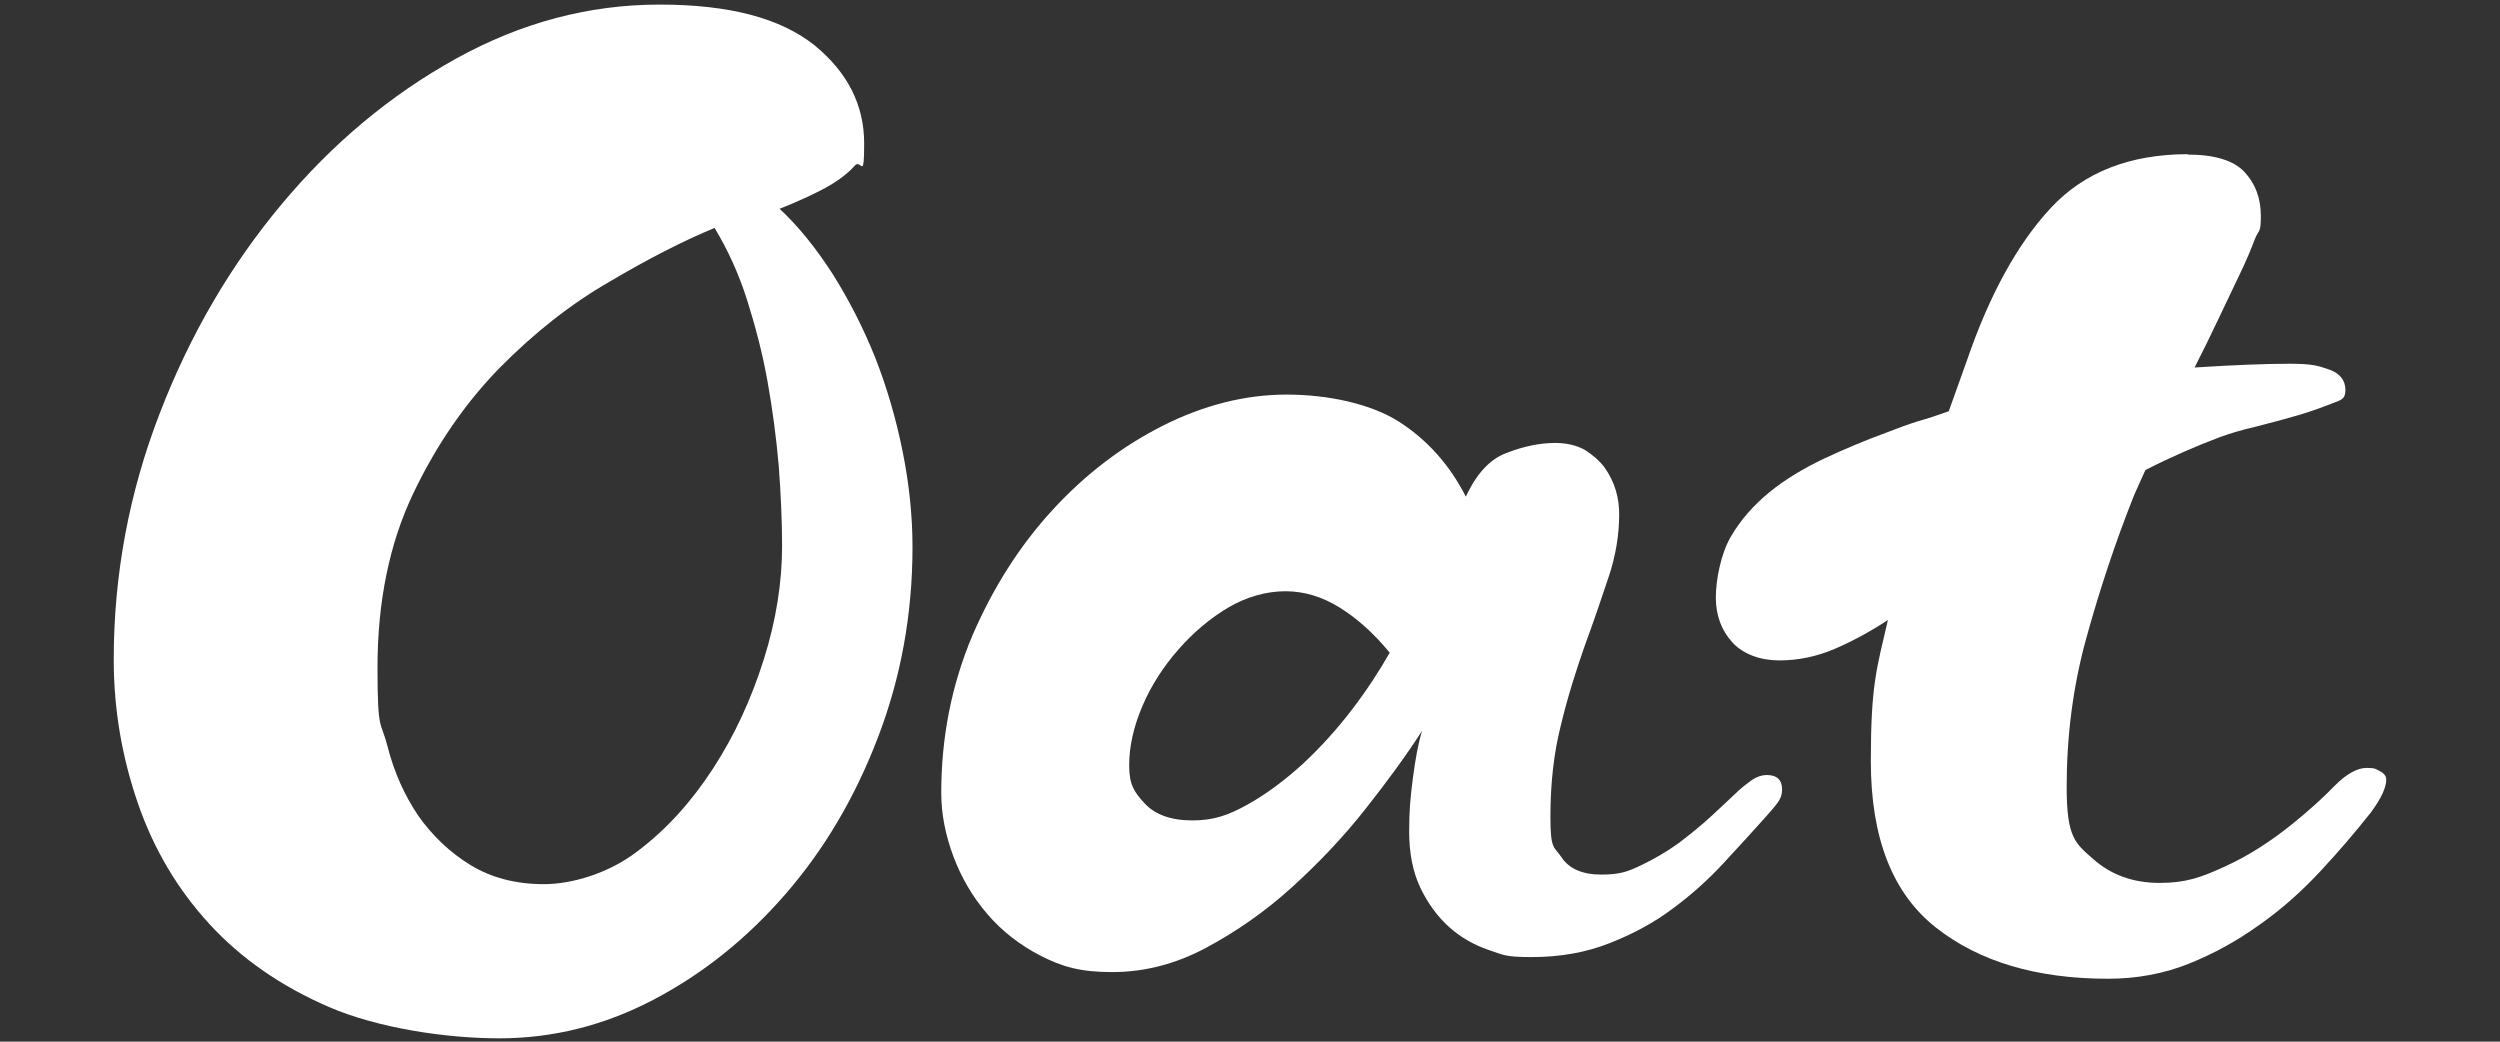
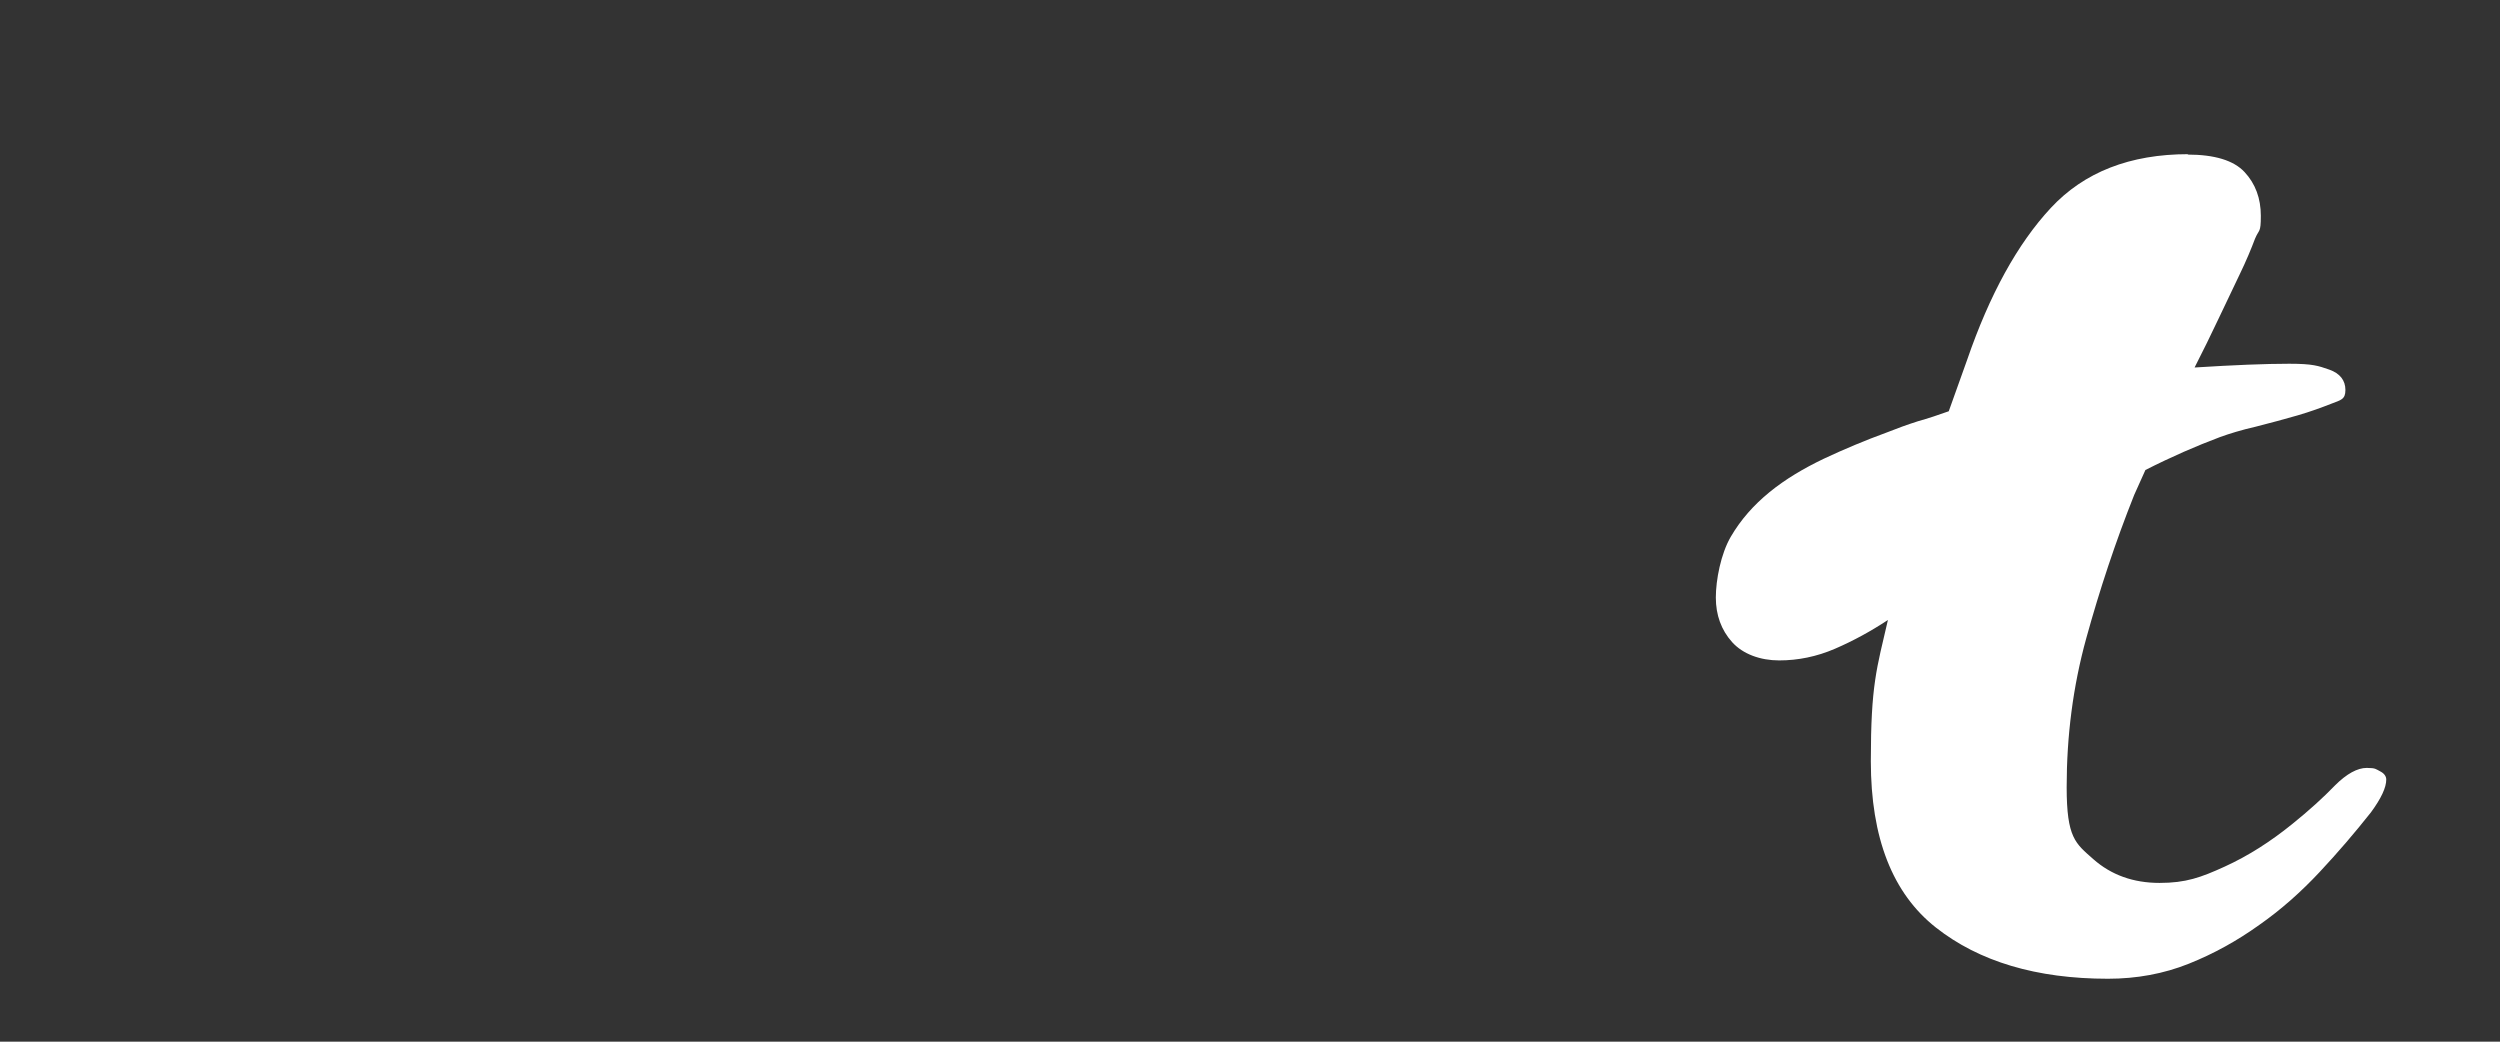
<svg xmlns="http://www.w3.org/2000/svg" id="Layer_1" data-name="Layer 1" version="1.1" viewBox="0 0 600 250">
  <rect x="0" y="0" width="600" height="250" fill="#333333" stroke="none" />
  <defs>
    <style>
      .cls-1 {
        fill: #fff;
        stroke-width: 0px;
      }
    </style>
  </defs>
-   <path class="cls-1" d="M27.3,158.2c0-20.3,3.7-40,11-58.9,7.3-19,17.1-35.7,29.3-50.3s26.1-26.2,41.8-34.9c15.7-8.7,32-13,48.9-13s29,3.3,37.1,9.7c8,6.5,12,14.4,12,23.6s-.7,3.7-2.2,5.3c-1.5,1.7-3.3,3.1-5.4,4.4-2.1,1.3-4.4,2.4-6.8,3.5-2.4,1.1-4.3,1.9-5.9,2.5,4.5,4.2,8.7,9.4,12.7,15.6,3.9,6.2,7.3,12.8,10.2,20,2.8,7.1,5,14.6,6.6,22.5,1.6,7.9,2.4,15.6,2.4,23.1,0,16.1-2.8,31.4-8.3,45.7-5.5,14.4-12.9,26.9-22.2,37.6-9.3,10.7-19.8,19.1-31.6,25.3-11.8,6.2-24.2,9.3-37.1,9.3s-29.2-2.5-40.8-7.5c-11.6-5-21.2-11.7-28.8-20s-13.3-17.9-17.1-28.9c-3.8-11-5.8-22.5-5.8-34.4ZM187.7,131.1c0-6.1-.3-12.5-.8-19.3-.6-6.8-1.5-13.6-2.7-20.3-1.2-6.7-2.9-13.2-4.9-19.5s-4.6-12-7.8-17.3c-7.5,3.1-15.9,7.4-25.2,12.9-9.4,5.4-18.2,12.4-26.4,20.7-8.2,8.4-15.2,18.5-20.8,30.3-5.6,11.8-8.5,25.7-8.5,41.6s.8,12.6,2.4,18.9c1.6,6.3,4.1,11.8,7.4,16.7,3.4,4.8,7.6,8.8,12.5,11.8,4.9,3,10.8,4.6,17.6,4.6s15.6-2.6,22.5-7.9c6.9-5.2,12.9-11.8,18.1-19.8,5.2-8,9.2-16.7,12.2-26.2s4.4-18.6,4.4-27.2h0Z" />
-   <path class="cls-1" d="M373.1,106.3c2.9,0,5.4.6,7.3,1.7,1.9,1.2,3.5,2.6,4.7,4.2,1.2,1.7,2.1,3.5,2.7,5.5.6,2,.8,3.9.8,5.8,0,4.8-.8,9.8-2.5,14.9-1.7,5.1-3.6,10.7-5.8,16.7-2.1,6-4.1,12.3-5.7,19-1.7,6.7-2.5,14-2.5,22s.9,7,2.7,9.7c1.8,2.7,5,4.1,9.5,4.1s6.3-.7,9.5-2.2c3.1-1.5,6.1-3.2,9-5.3,2.8-2.1,5.5-4.3,8-6.6,2.5-2.3,4.6-4.3,6.4-6,1.1-1,2.3-1.9,3.4-2.7,1.1-.7,2.3-1.1,3.4-1.1,2.5,0,3.7,1.2,3.7,3.5s-1.2,3.4-3.7,6.3c-3.2,3.6-6.6,7.3-10.3,11.3-3.7,4-7.8,7.7-12.3,11-4.5,3.4-9.6,6.1-15.2,8.3-5.6,2.2-11.8,3.3-18.6,3.3s-6.8-.6-10.3-1.7c-3.5-1.2-6.7-3-9.5-5.5-2.8-2.5-5.1-5.7-6.9-9.4-1.8-3.8-2.7-8.3-2.7-13.5s.3-8.3.9-12.9c.6-4.6,1.3-8.4,2.2-11.3-3.8,5.9-8.4,12.2-13.7,18.9-5.3,6.7-11.2,12.9-17.6,18.7-6.4,5.8-13.3,10.6-20.6,14.5-7.3,3.9-14.8,5.8-22.5,5.8s-12-1.3-17.1-3.9c-5.1-2.6-9.4-6-12.9-10.1-3.5-4.1-6.2-8.7-8.1-13.8-1.9-5.1-2.9-10.2-2.9-15.2,0-13.4,2.5-25.9,7.4-37.6,5-11.6,11.4-21.7,19.3-30.3,7.9-8.6,16.7-15.3,26.6-20.3,9.8-4.9,19.7-7.4,29.6-7.4s20.3,2.2,27.1,6.6c6.8,4.4,12.1,10.4,15.9,17.9,2.5-5.4,5.7-9,9.8-10.5,4.1-1.6,8-2.4,11.8-2.4h0ZM333.5,156.6c-3.8-4.6-7.8-8.2-12-10.8s-8.5-3.9-13-3.9-9.3,1.3-13.7,3.9c-4.4,2.6-8.4,6-12,10.1-3.6,4.1-6.5,8.6-8.6,13.5s-3.2,9.7-3.2,14.3,1.2,6.4,3.7,9.1c2.5,2.7,6.3,4.1,11.5,4.1s8.7-1.3,13.2-3.8c4.5-2.5,8.9-5.8,13.2-9.7,4.3-4,8.2-8.3,11.8-13,3.6-4.7,6.6-9.3,9.1-13.7h0Z" />
  <path class="cls-1" d="M525,37.1c6.5,0,11.1,1.4,13.7,4.2,2.6,2.8,3.9,6.3,3.9,10.5s-.4,3.1-1.4,5.5c-.9,2.4-2.1,5.3-3.7,8.6-1.6,3.4-3.3,6.9-5.1,10.7s-3.7,7.7-5.7,11.6c9.5-.6,17-.9,22.7-.9s7,.5,9.6,1.4c2.6.9,3.9,2.6,3.9,4.9s-1.1,2.4-3.4,3.3c-2.3.9-5,1.9-8.1,2.8s-6.5,1.8-10,2.7c-3.5.8-6.4,1.7-8.6,2.5-5.6,2.1-11.6,4.7-17.9,7.9l-2.7,6c-4.5,11.3-8.3,22.8-11.5,34.4s-4.7,23.5-4.7,35.7,2.1,13.5,6.4,17.3c4.3,3.8,9.6,5.7,15.9,5.7s9.9-1.3,15.6-3.9,11-6,16.2-10.2c4.1-3.3,7.5-6.4,10.3-9.3,2.8-2.8,5.4-4.2,7.6-4.2s2.2.3,3.2.8c1,.5,1.5,1.2,1.5,2,0,1.9-1.2,4.5-3.7,7.9-3.8,4.8-7.9,9.6-12.3,14.3-4.4,4.7-9.2,9-14.5,12.7-5.3,3.8-10.9,6.9-16.9,9.3s-12.5,3.6-19.4,3.6c-17.1,0-30.9-4.1-41.3-12.3-10.4-8.2-15.6-21.5-15.6-39.9s1.4-22.2,4.1-33.9c-4.1,2.7-8.3,5-12.7,6.9s-8.9,2.8-13.4,2.8-8.7-1.5-11.3-4.4c-2.6-2.9-3.9-6.5-3.9-10.7s1.2-10.5,3.6-14.6c2.4-4.1,5.5-7.6,9.3-10.7s8.2-5.7,13-8c4.9-2.3,9.9-4.4,15.1-6.3,2.5-1,5-1.9,7.5-2.7,2.5-.7,4.9-1.5,7.4-2.4l4.4-12.3c5.4-15.7,12.1-27.9,20.1-36.5,8-8.6,19-12.9,33-12.9h0Z" />
</svg>